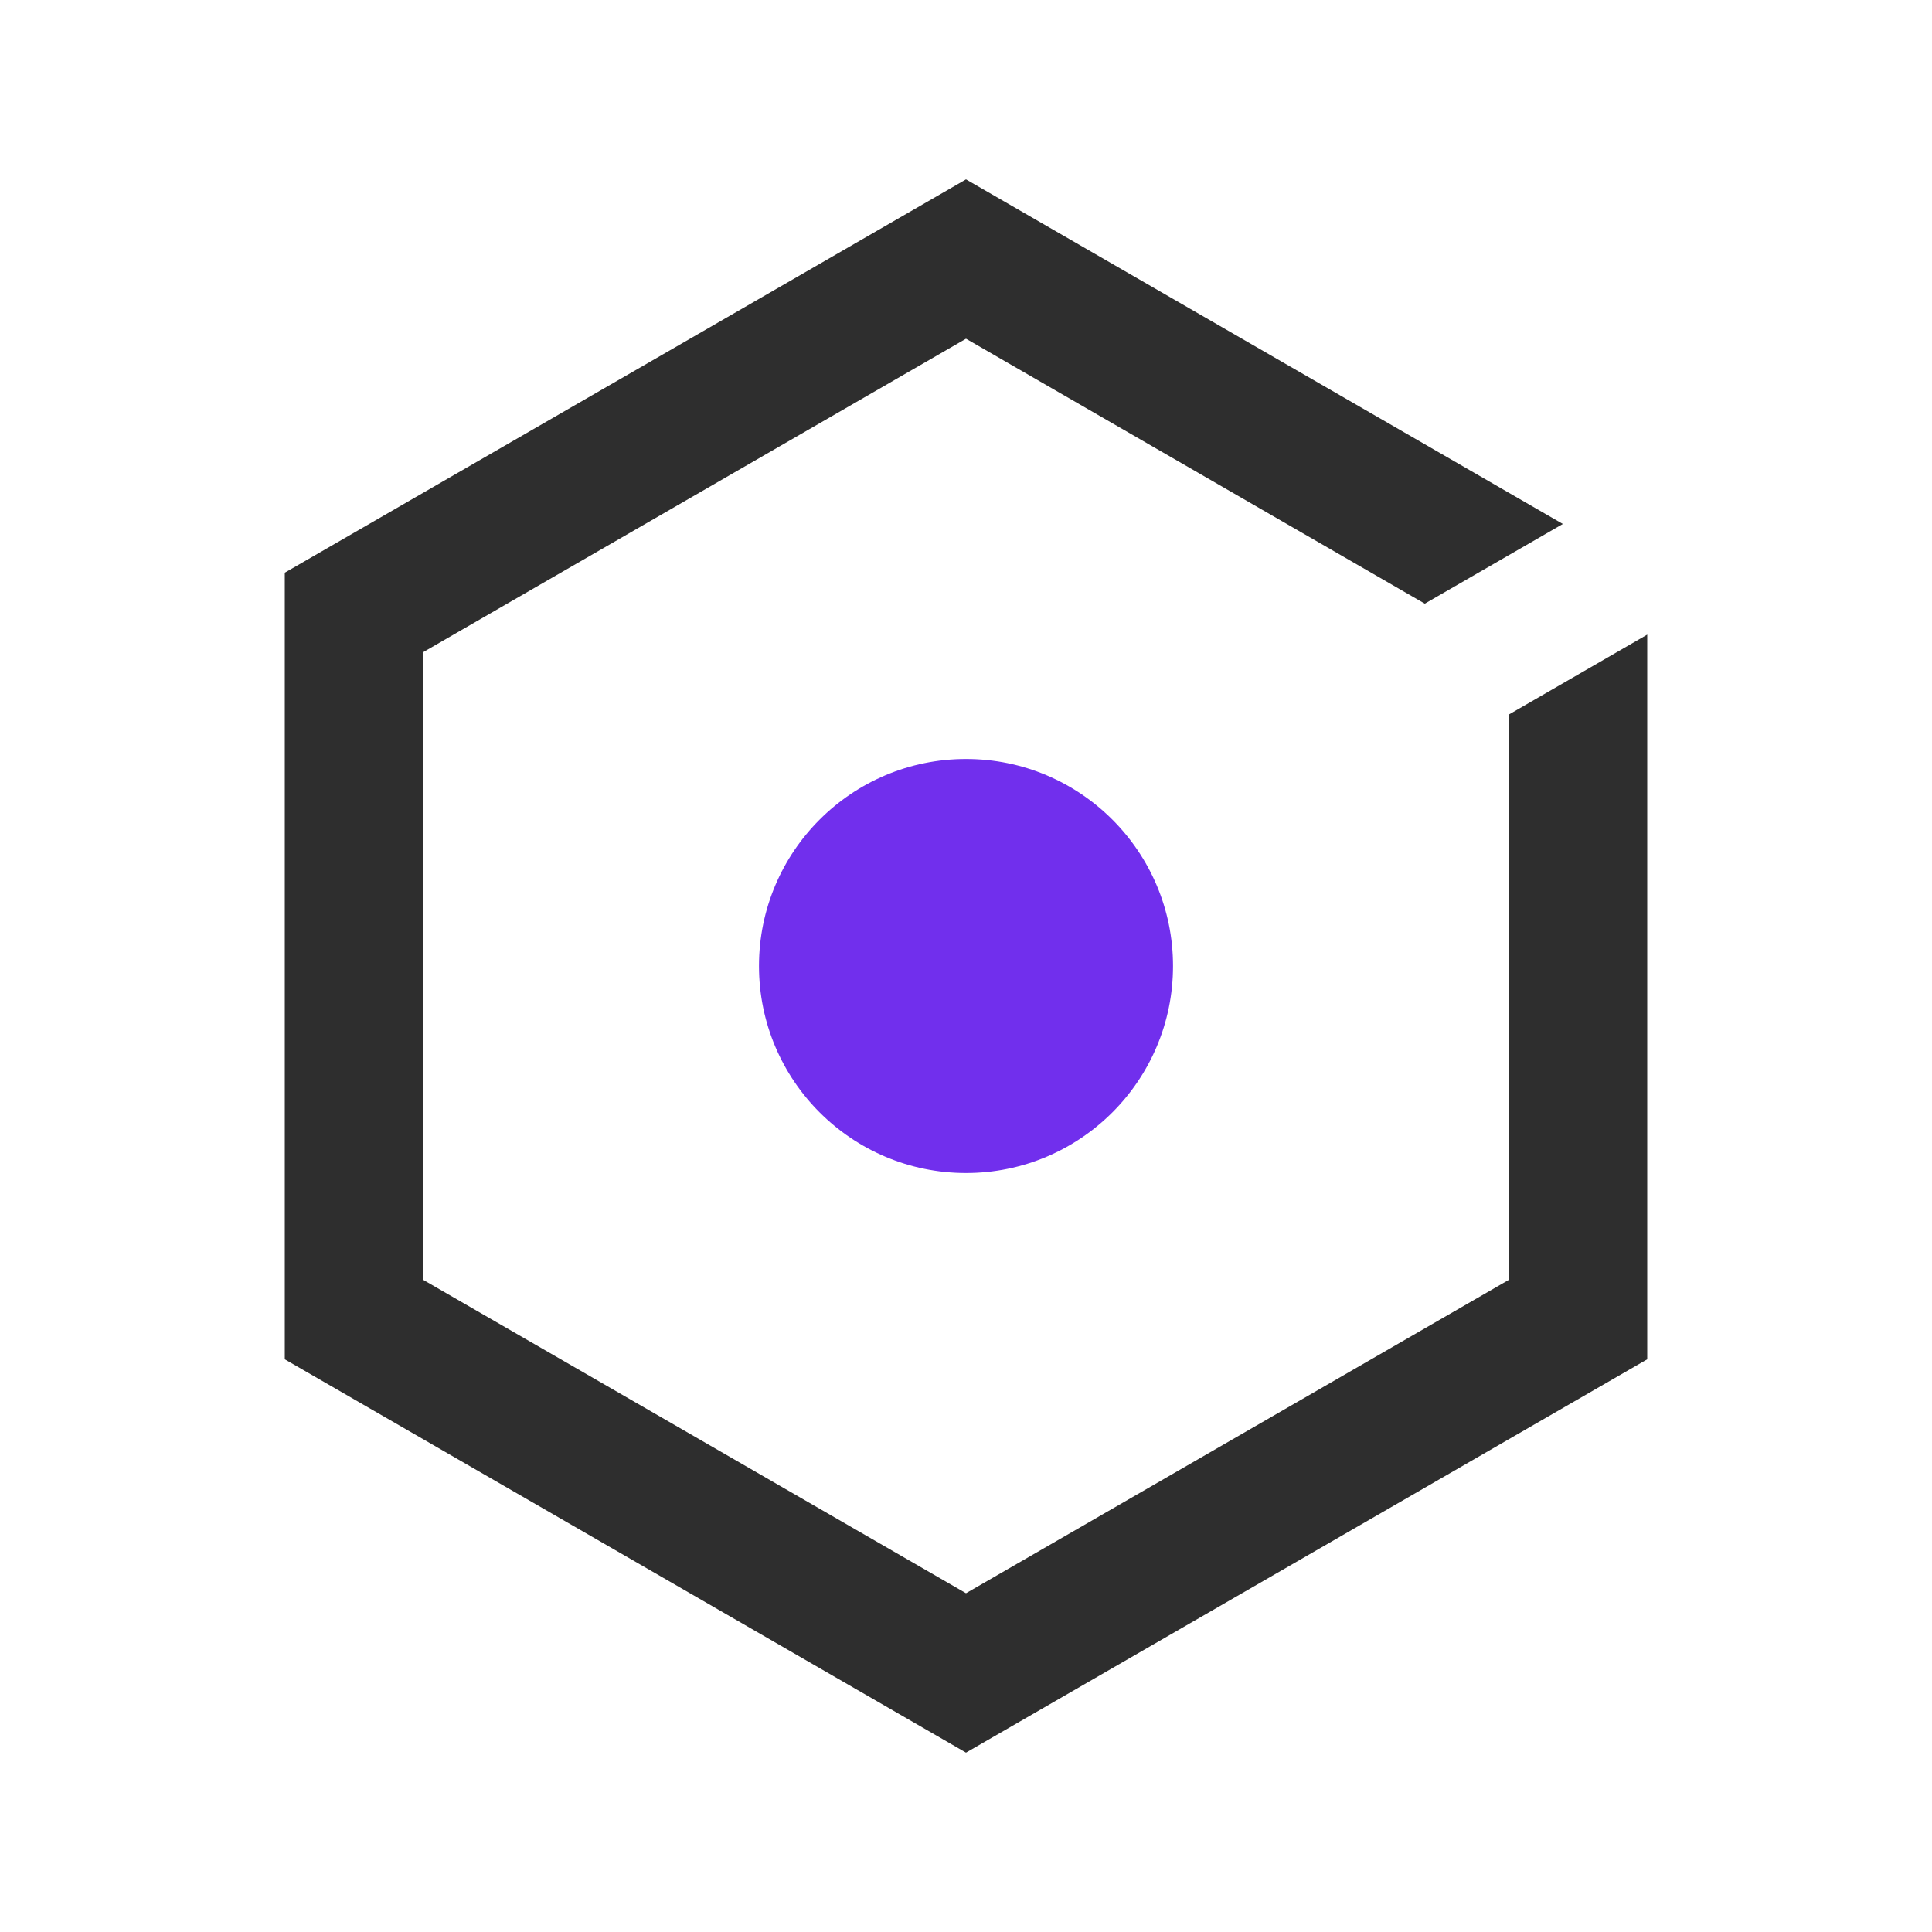
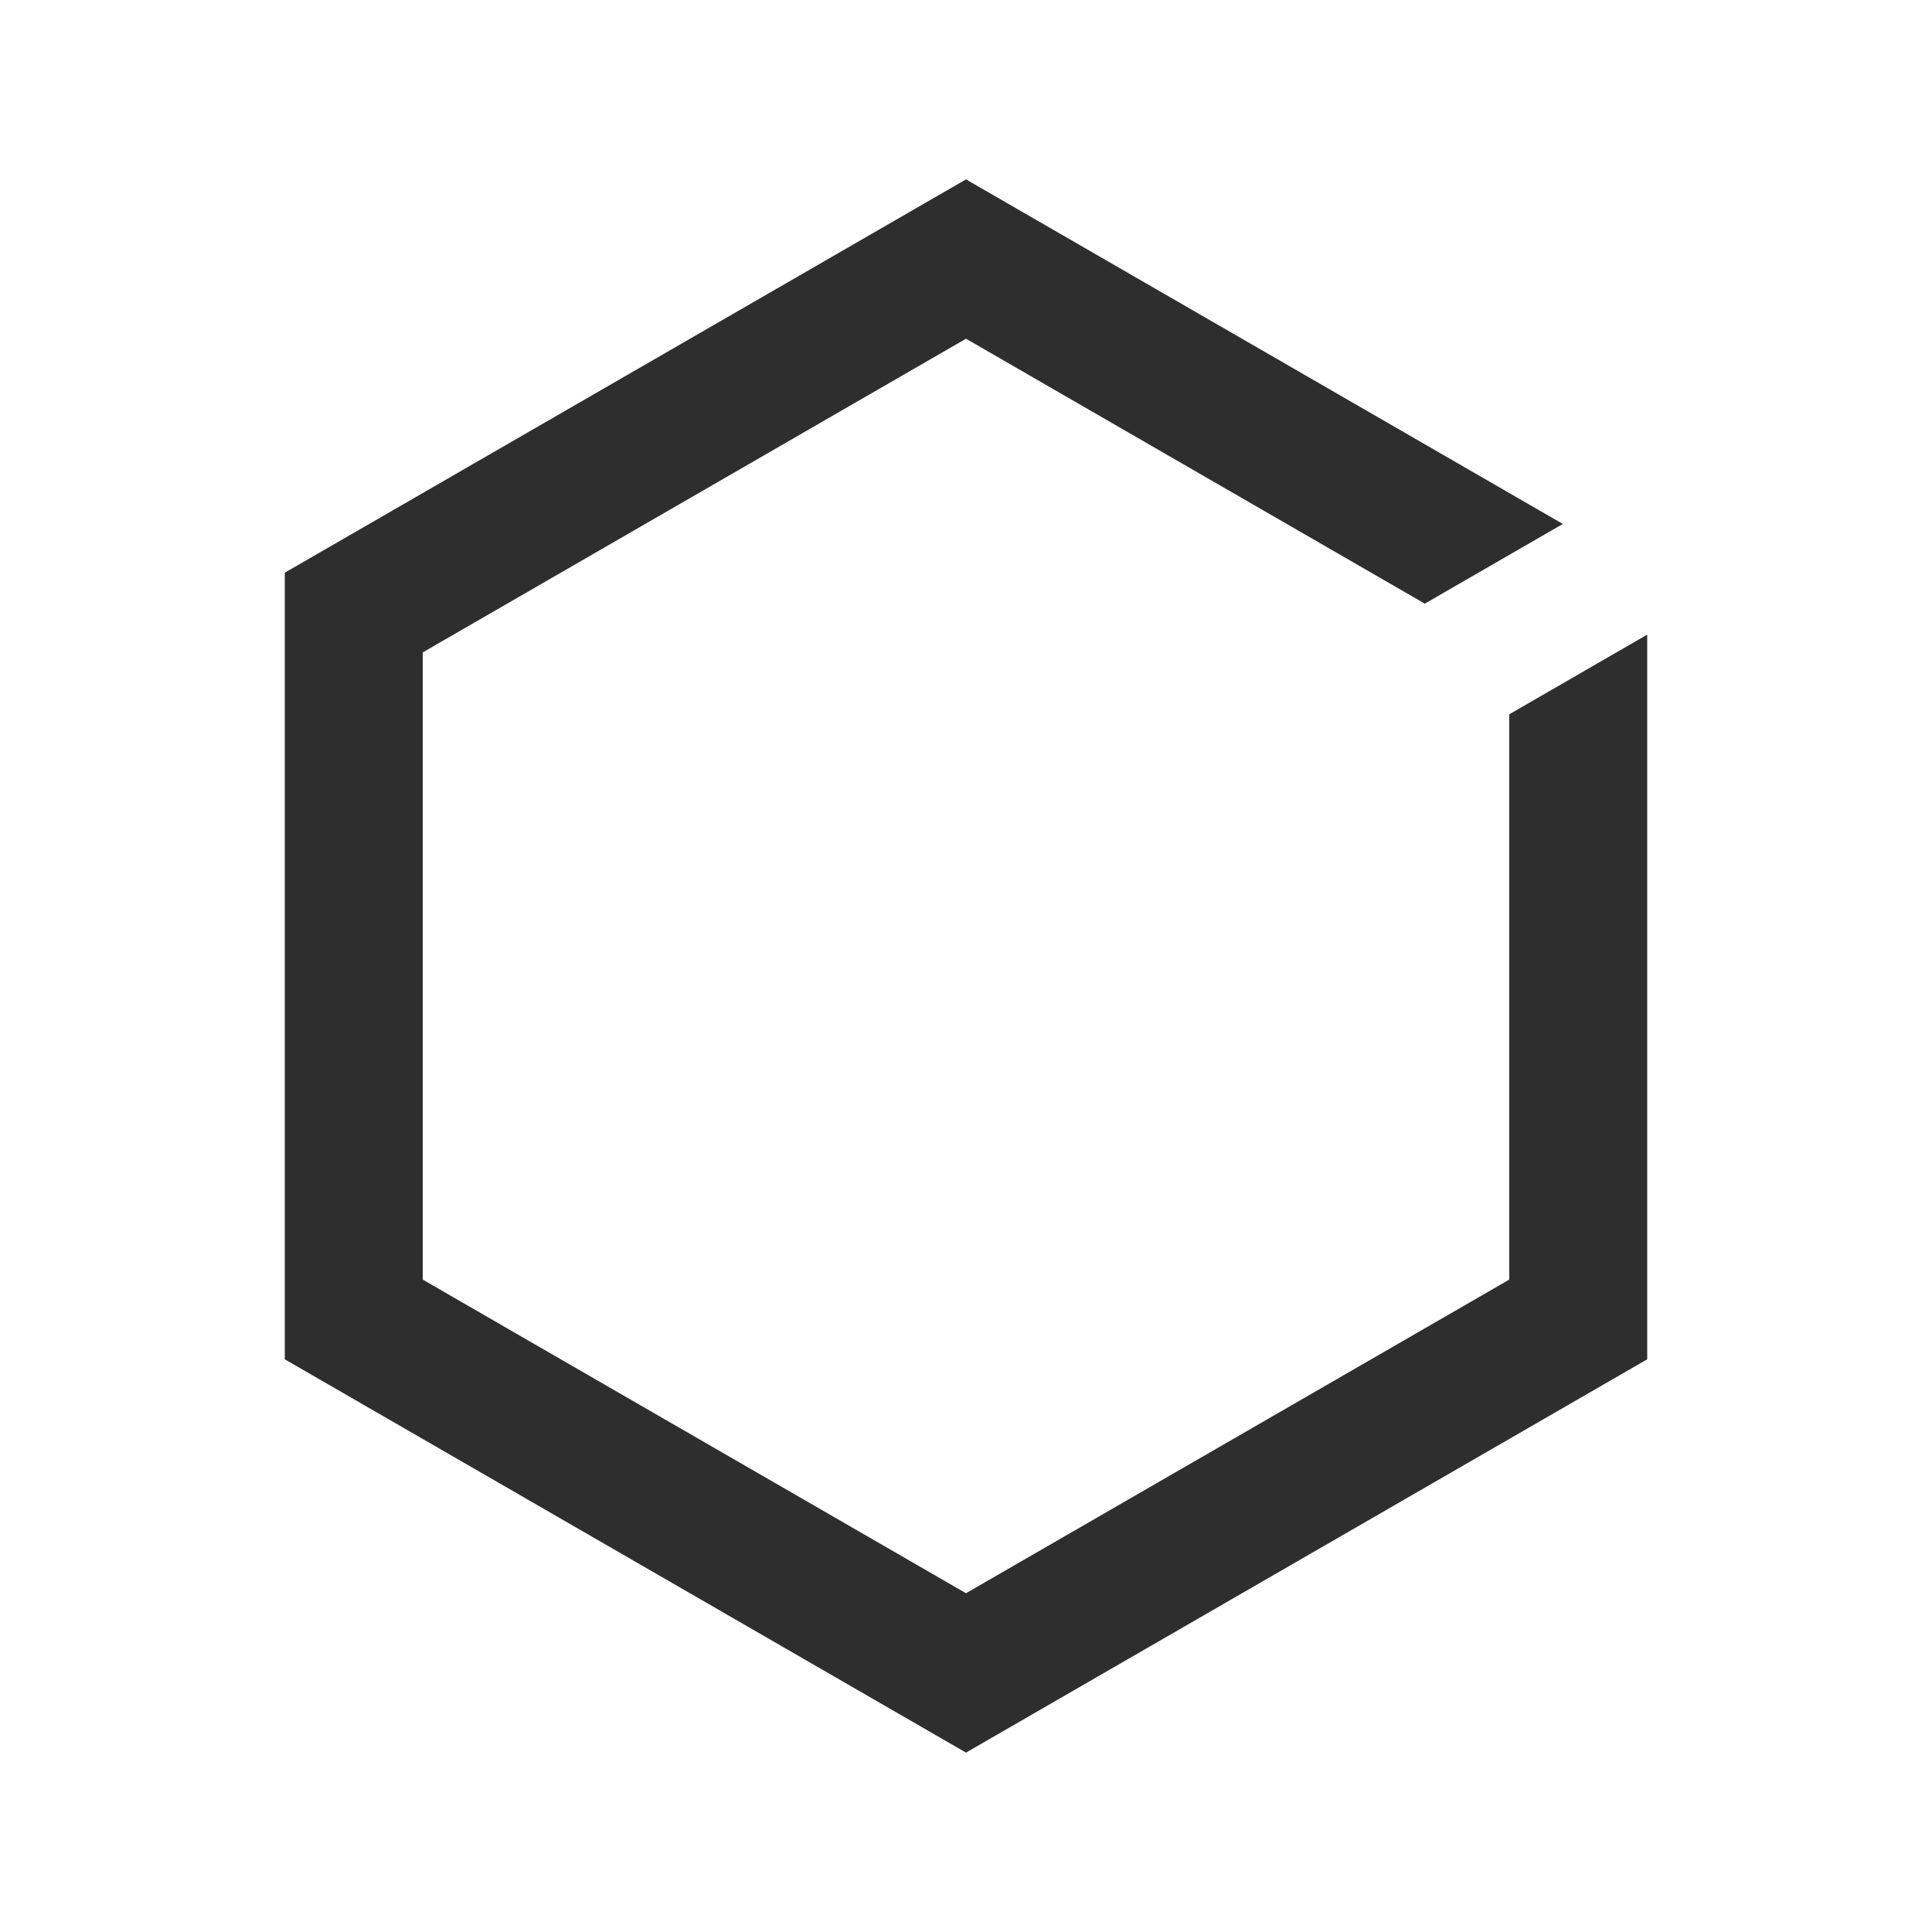
<svg xmlns="http://www.w3.org/2000/svg" width="40px" height="40px" viewBox="0 0 40 40" version="1.1">
  <title>2</title>
  <g id="1111" stroke="none" stroke-width="1" fill="none" fill-rule="evenodd">
    <g id="2" fill-rule="nonzero">
      <rect id="矩形" fill="#000000" opacity="0" x="0" y="0" width="40" height="40" />
      <polygon id="路径" fill="#2E2E2E" points="20 3.714 32.357 10.848 29.499 12.498 20 7.013 8.753 13.507 8.753 26.493 20 32.986 31.247 26.493 31.247 14.789 34.104 13.139 34.104 28.143 20 36.286 5.896 28.143 5.896 11.857" />
-       <path d="M15.714,20 C15.714,22.367 17.633,24.286 20,24.286 C22.367,24.286 24.286,22.367 24.286,20 C24.286,17.633 22.367,15.714 20,15.714 C17.633,15.714 15.714,17.633 15.714,20 Z" id="路径" fill="#712FED" />
    </g>
  </g>
</svg>